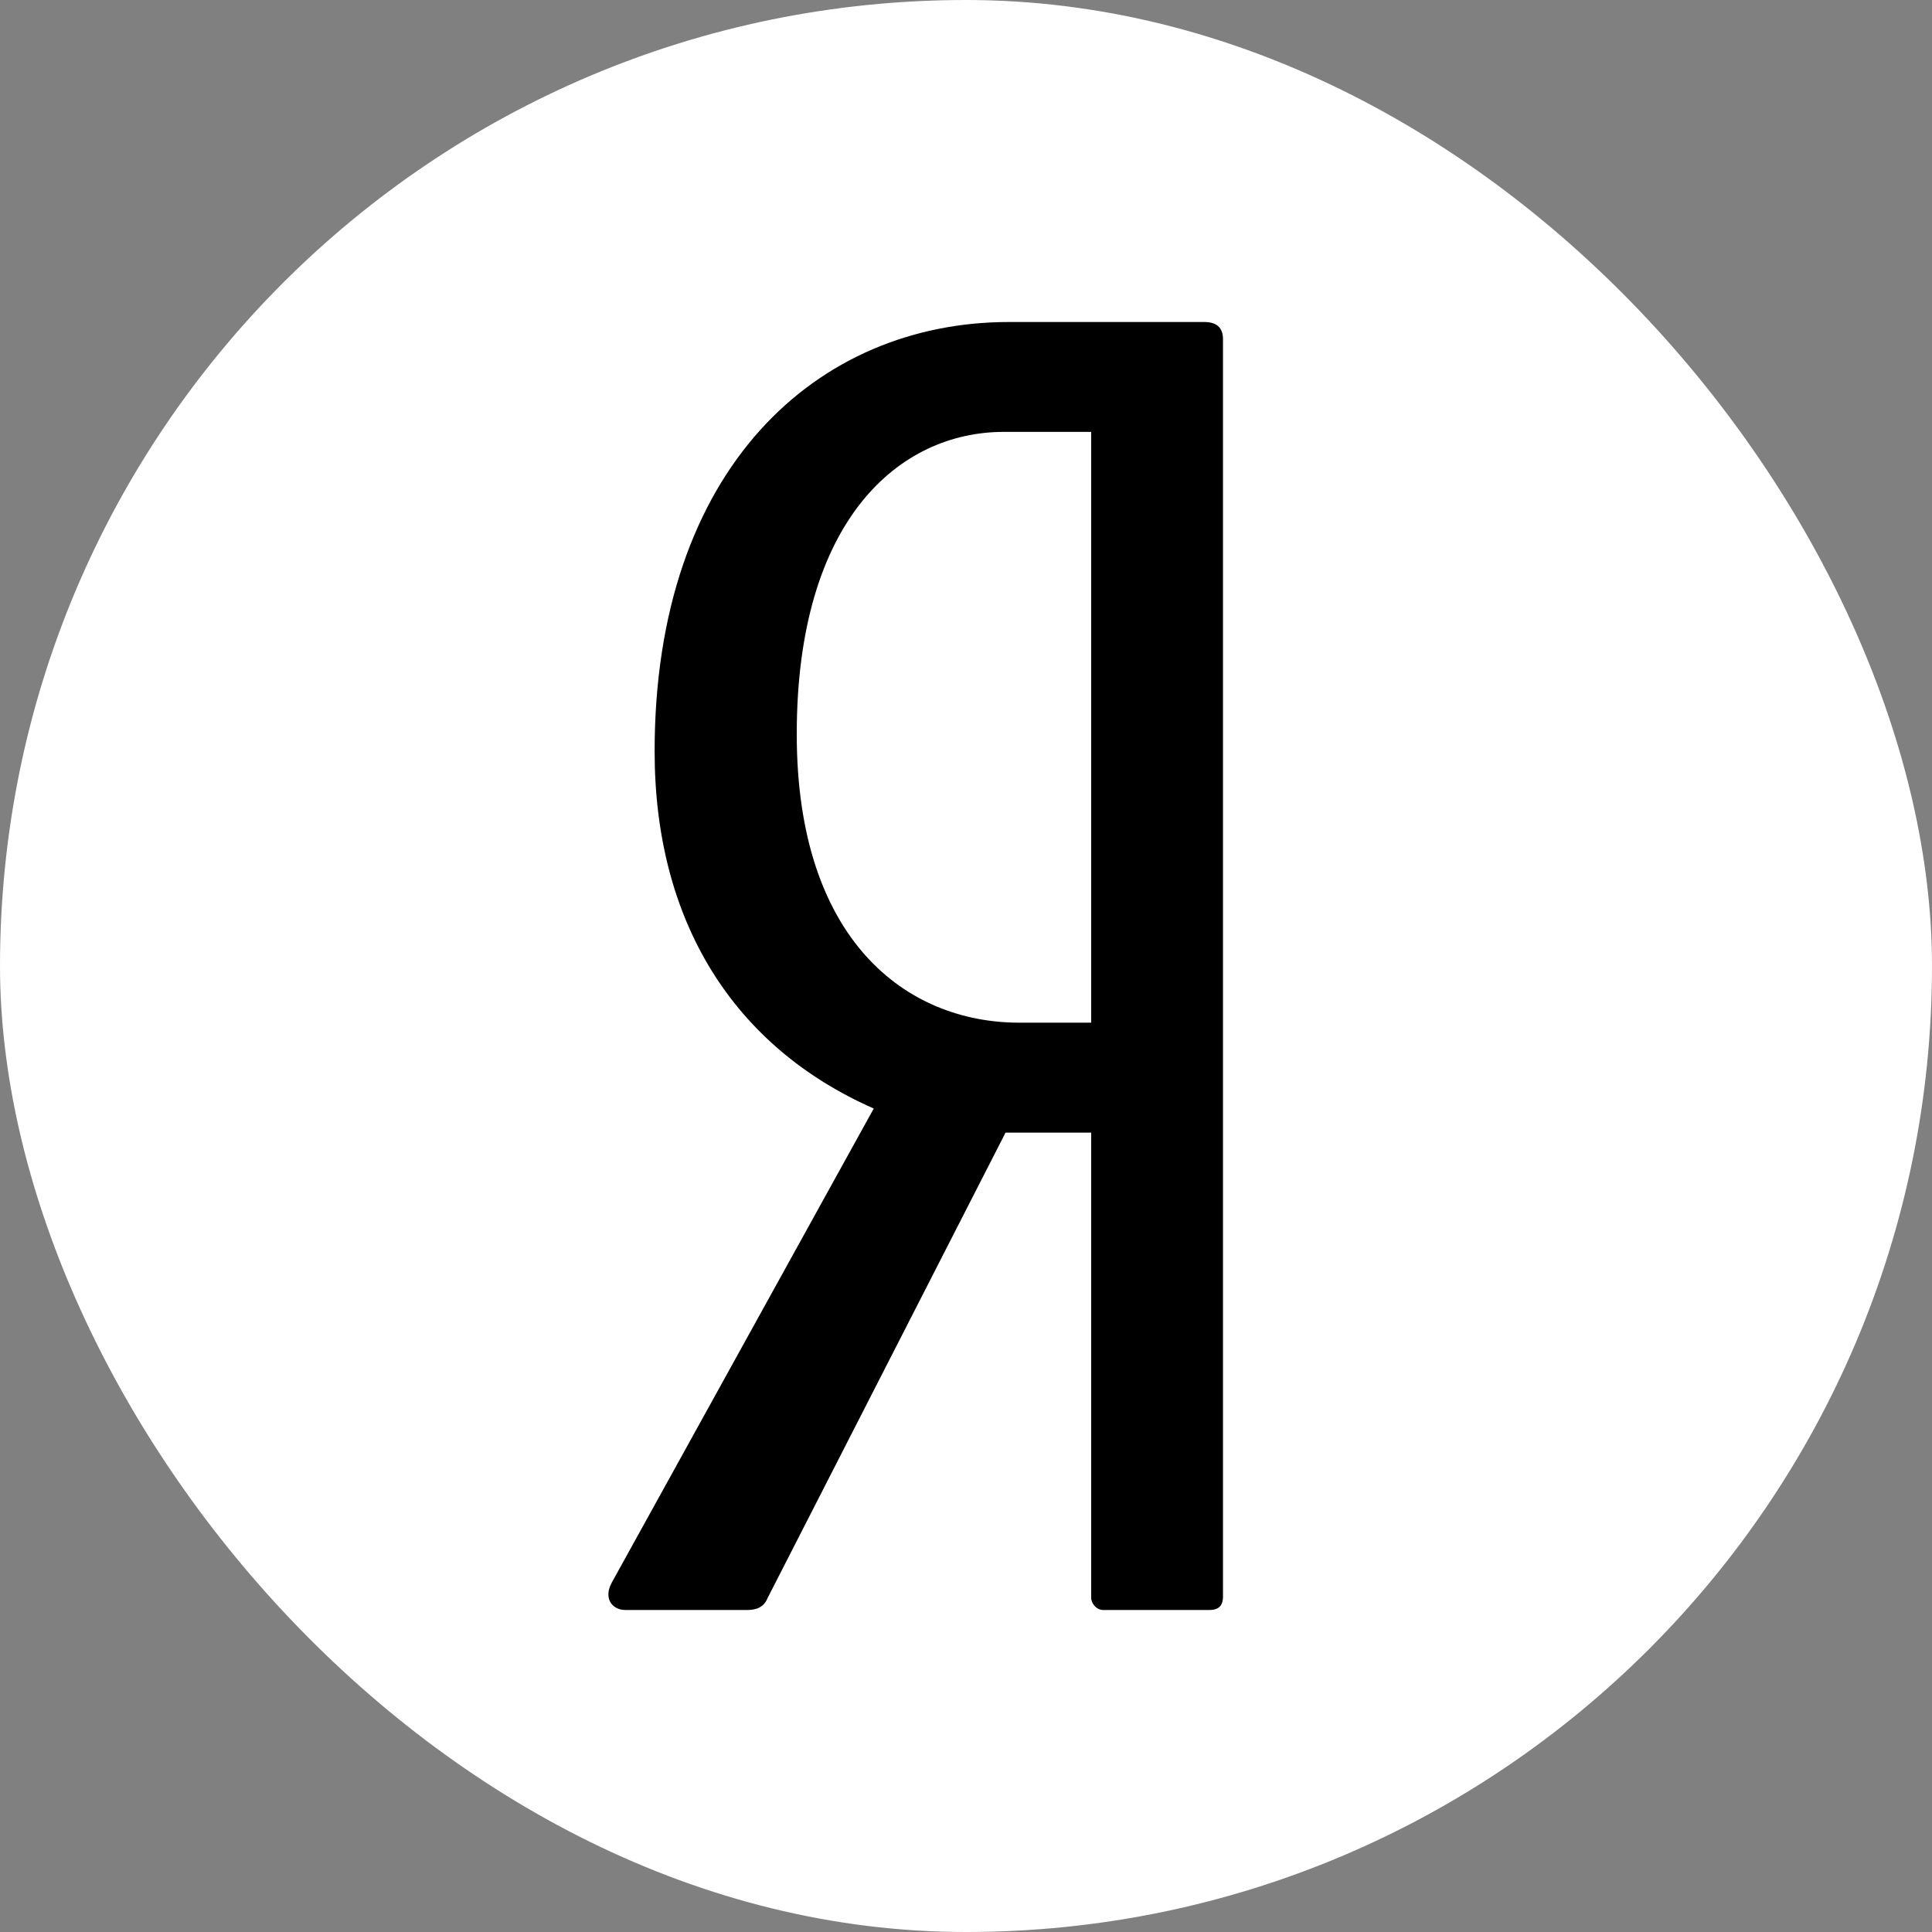
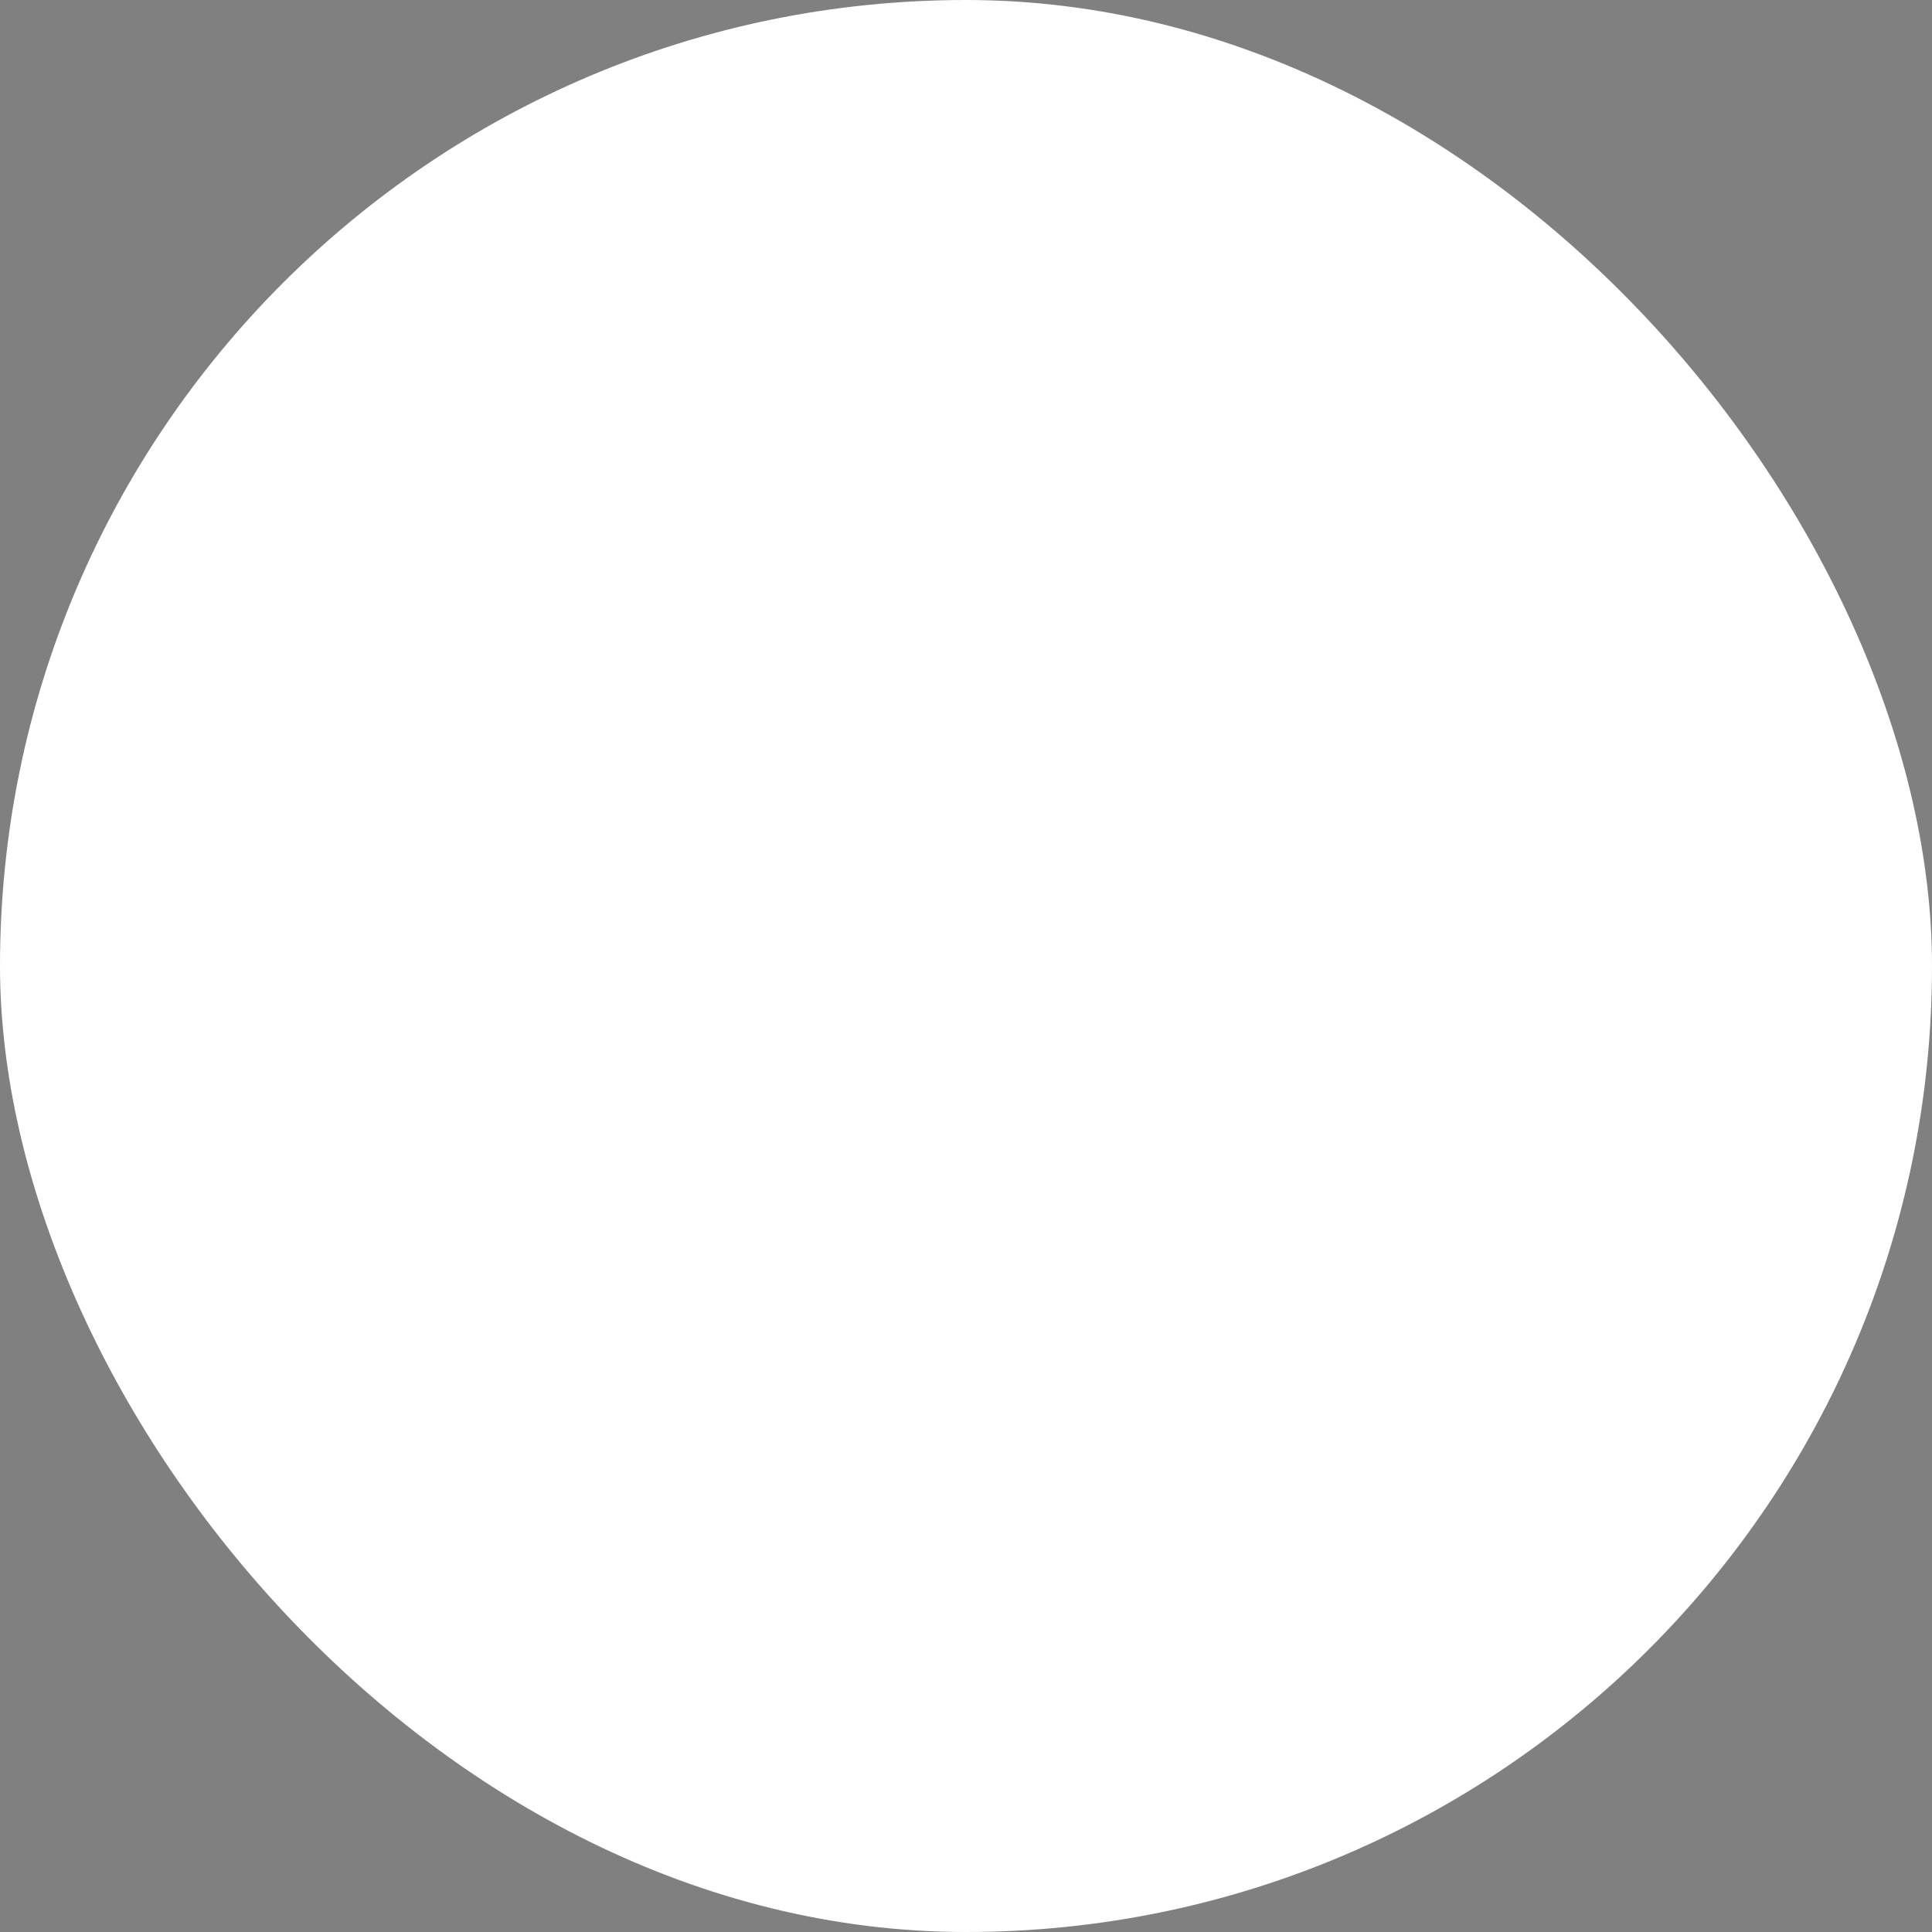
<svg xmlns="http://www.w3.org/2000/svg" width="48" height="48" viewBox="0 0 48 48" fill="none">
  <rect x="0" y="0" width="48" height="48" fill="#808080" stroke="none" />
  <g id="Yandex (Ð¯Ð½Ð´ÐµÐºÑ)">
    <g id="Yandex (Ð¯Ð½Ð´ÐµÐºÑ)_2">
      <rect id="Rectangle" width="48" height="48" rx="24" fill="white" />
-       <path id="Vector" d="M29.917 8H25.069C20.304 8 16.264 11.626 16.264 18.667C16.264 22.891 18.221 26.005 21.708 27.541L15.2 39.318C14.988 39.702 15.2 40 15.541 40H18.561C18.816 40 18.986 39.915 19.071 39.702L24.983 28.139H27.11V39.702C27.11 39.829 27.237 40 27.407 40H30.045C30.3 40 30.385 39.872 30.385 39.66V8.427C30.385 8.128 30.215 8 29.917 8ZM27.11 25.408H25.324C22.517 25.408 19.795 23.36 19.795 18.24C19.795 12.906 22.347 10.73 24.941 10.73H27.11V25.408H27.11Z" fill="black" />
    </g>
  </g>
</svg>